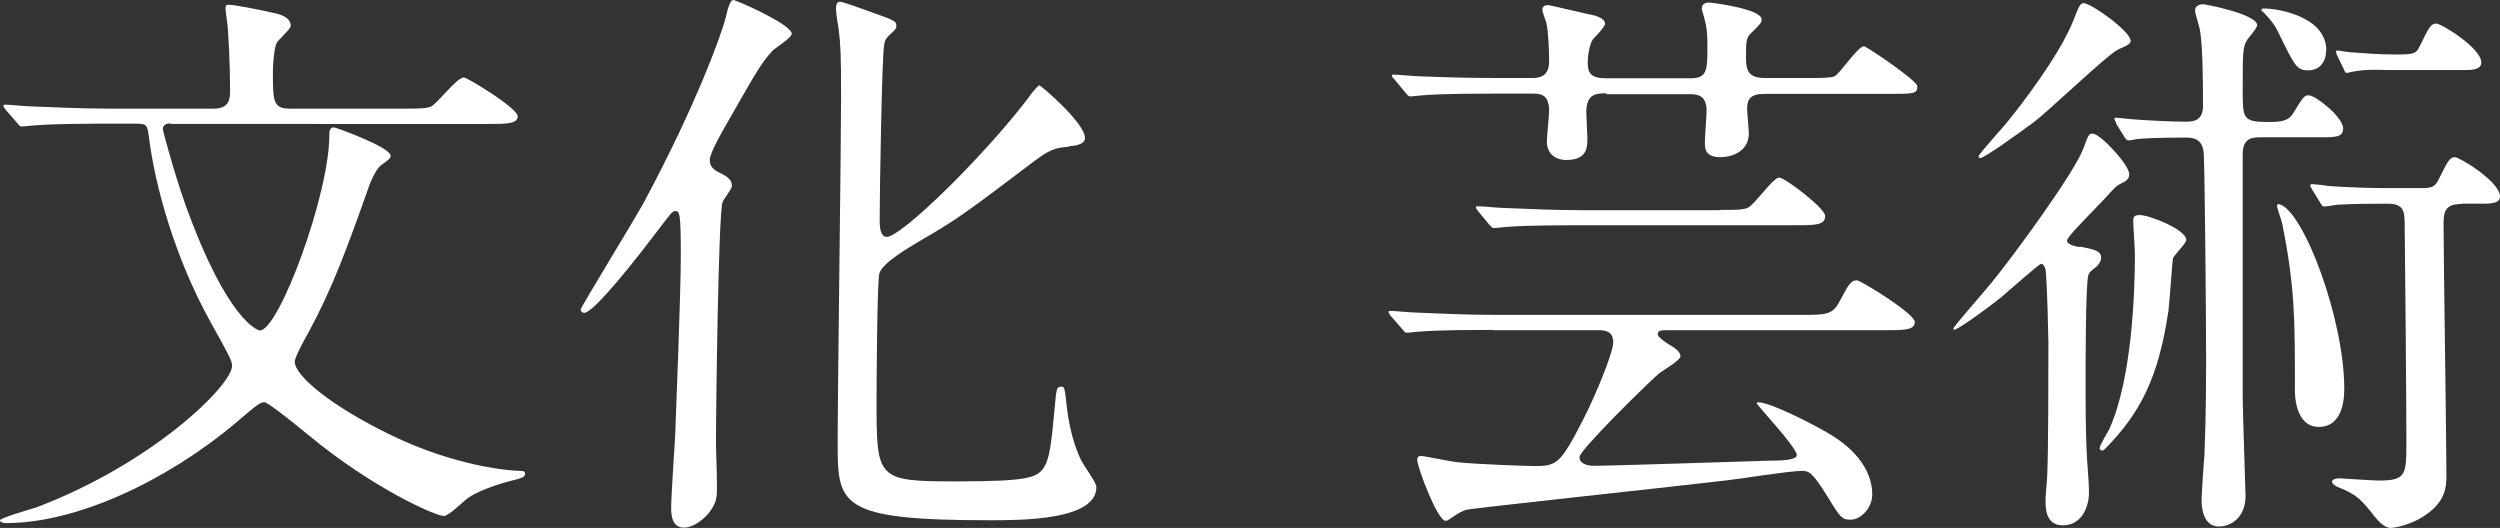
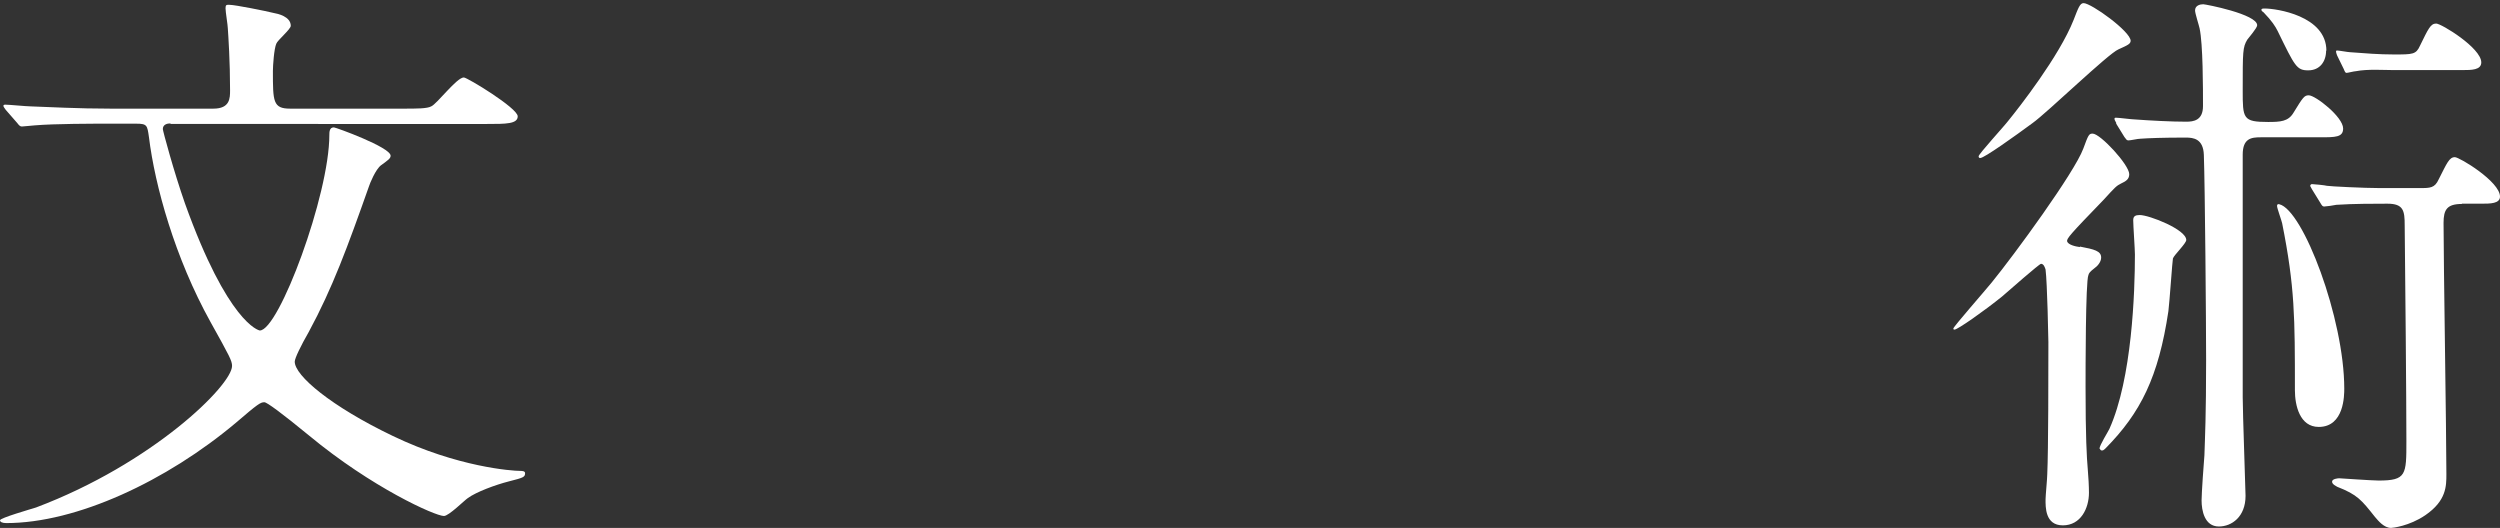
<svg xmlns="http://www.w3.org/2000/svg" id="_レイヤー_2" data-name="レイヤー_2" viewBox="0 0 88.13 18.61">
  <rect x="0" y="0" width="88.13" height="18.61" fill="#333333" stroke="none" />
  <defs>
    <style>
      .cls-1 {
        fill: #fff;
      }
    </style>
  </defs>
  <g id="_レイヤー_2-2" data-name="_レイヤー_2">
    <g id="text">
      <g>
        <g>
          <path class="cls-1" d="M6.01,4.35c-.12,0-.27.04-.27.2,0,.06.39,1.51.78,2.62,1.51,4.21,2.6,4.48,2.64,4.48.67,0,2.45-4.78,2.45-6.89,0-.1,0-.27.16-.27.06,0,2,.7,2,1,0,.1-.1.16-.33.33-.2.14-.41.67-.43.74-.76,2.15-1.29,3.6-2.13,5.15-.27.47-.49.92-.49,1.04,0,.49,1.27,1.57,3.46,2.62,2.29,1.1,4.21,1.23,4.48,1.23.06,0,.18,0,.18.08,0,.14-.06.16-.57.29-.47.12-1.15.37-1.45.59-.12.08-.67.63-.84.63-.31,0-2.54-1-4.76-2.84-.95-.78-1.48-1.17-1.57-1.17-.14,0-.23.06-1,.72-2.45,2.06-5.62,3.54-8.1,3.54-.14,0-.22-.04-.22-.1,0-.08,1.08-.39,1.27-.45,4.11-1.55,6.91-4.31,6.91-4.99,0-.18-.08-.33-.76-1.55-1.25-2.25-1.96-4.8-2.17-6.52-.06-.41-.06-.47-.45-.47h-1c-.49,0-1.88,0-2.58.06-.06,0-.37.04-.45.04-.06,0-.1-.04-.16-.12l-.41-.47c-.05-.07-.08-.11-.08-.14,0-.04.04-.04.08-.04.12,0,.74.06.88.06.59.02,1.66.08,2.82.08h3.62c.59,0,.59-.37.59-.65,0-1.02-.06-1.9-.08-2.19,0-.1-.08-.57-.08-.7s.04-.12.14-.12c.2,0,1.29.22,1.57.29.12.02.59.12.59.45,0,.12-.47.51-.51.63-.08.18-.12.78-.12.96,0,1.08,0,1.33.61,1.33h3.99c.47,0,.84,0,.98-.08.2-.08.9-1.02,1.15-1.02.12,0,1.9,1.08,1.9,1.37,0,.27-.41.27-1.08.27H6.01v-.02Z" />
-           <path class="cls-1" d="M25.47,7.13c-.14.43-.23,6.97-.23,8.53,0,.29.06,1.57.02,1.84-.06.53-.7,1.1-1.15,1.1s-.45-.51-.45-.72c0-.39.12-2.13.14-2.49.02-.53.2-5.05.2-6.38,0-1.51-.04-1.57-.2-1.57-.1,0-.18.12-.57.63-.59.78-2.27,2.96-2.64,2.96-.04,0-.12-.04-.12-.12s1.9-3.17,2.23-3.78c1.88-3.5,2.76-6.01,2.88-6.5.09-.42.18-.63.27-.63.1,0,2.06.86,2.06,1.19,0,.14-.59.51-.67.59-.39.43-.51.63-1.57,2.49-.2.35-.65,1.12-.65,1.37,0,.23.14.35.35.45.29.14.43.25.43.47,0,.1-.31.49-.33.57h0ZM37.69,5.17c-.53.04-.7.12-1.23.51-2.25,1.7-2.72,2.06-3.91,2.74-.55.33-1.41.82-1.55,1.21-.08.27-.1,3.82-.1,4.48,0,2.8,0,2.86,2.84,2.86,2.56,0,2.84-.14,3.07-.51.18-.29.25-.76.37-2.09.06-.65.06-.74.23-.74.12,0,.12.02.2.74.12,1.02.41,1.7.55,1.94.06.12.49.7.49.86,0,1.17-2.62,1.17-3.76,1.17-5.36,0-5.36-.55-5.36-2.76,0-1.92.12-10.37.12-12.12,0-1.55-.02-1.88-.08-2.39-.02-.1-.1-.63-.1-.76,0-.18.06-.25.14-.25.1,0,.72.23,1.17.39.74.27.82.29.82.47,0,.06-.04.12-.08.16-.29.27-.31.29-.35.49-.08.35-.16,5.21-.16,6.17,0,.18,0,.61.25.61.51,0,3.33-2.74,4.97-4.87.06-.1.35-.47.41-.47s1.8,1.49,1.59,1.94c-.08.16-.39.2-.53.2v.02Z" />
        </g>
        <g>
-           <path class="cls-1" d="M52.63,11.63c-1.8,0-2.39.04-2.58.06-.08,0-.39.04-.45.04s-.1-.04-.16-.12l-.41-.47c-.05-.07-.08-.11-.08-.14,0-.04.02-.04.06-.04.14,0,.78.06.92.06.98.04,1.84.08,2.8.08h10.73c.98,0,1.15,0,1.43-.55.25-.47.35-.67.57-.67.12,0,2.04,1.17,2.04,1.47s-.41.29-1.08.29h-7.63c-.2,0-.35,0-.35.14,0,.12.31.31.47.41.1.06.33.2.33.37,0,.14-.63.51-.74.59-.43.37-2.82,2.72-2.82,2.96,0,.31.45.31.51.31.65,0,5.46-.16,6.17-.18.45,0,.98-.02.98-.2,0-.27-1.41-1.76-1.41-1.82,0-.02.02-.04.04-.04.45,0,2,.8,2.58,1.15.29.18,1.45.9,1.45,2.11,0,.45-.39.88-.76.88-.31,0-.37-.08-.82-.82-.55-.88-.65-.9-.92-.9-.41,0-2.23.29-2.6.33-1.47.18-8.98.98-9.2,1.04-.14.04-.29.12-.45.23-.18.12-.22.16-.29.16-.29,0-1-1.9-1-2.15,0-.08.04-.14.14-.14.06,0,1.06.2,1.23.22.74.08,2.58.14,2.76.14.8,0,.92-.08,1.74-1.68.43-.84,1.04-2.33,1.04-2.68,0-.43-.33-.43-.55-.43h-3.72.03ZM56.62,3.29c-.33,0-.7,0-.7.67,0,.14.04.8.04.92,0,.37-.04.76-.76.76-.29,0-.67-.16-.67-.65,0-.16.08-.94.08-1.08,0-.59-.31-.61-.59-.61h-1.27c-1.8,0-2.39.04-2.6.06-.06,0-.37.04-.43.04s-.1-.04-.18-.14l-.39-.47c-.08-.08-.08-.1-.08-.12,0-.04.02-.04.06-.04.14,0,.78.06.9.06,1,.04,1.86.06,2.82.06h1.17c.45,0,.59-.23.59-.59,0-.31-.02-1-.1-1.37-.02-.06-.14-.37-.14-.45s.06-.16.2-.16c.08,0,1.43.33,1.66.37.08.04.35.1.35.29,0,.12-.37.47-.43.55-.12.18-.18.59-.18.82,0,.37.12.55.65.55h2.96c.61,0,.61-.27.61-1.19,0-.31-.02-.61-.1-.88,0-.06-.1-.33-.1-.37,0-.18.12-.23.25-.23s1.86.23,1.86.59c0,.12-.02.14-.37.49-.18.16-.18.31-.18.86,0,.45.08.72.67.72h1.45c.57,0,.84,0,1-.06.2-.1.82-1.06,1.04-1.06.08,0,1.88,1.21,1.88,1.41,0,.27-.1.27-1.08.27h-4.31c-.51,0-.61.2-.61.53,0,.14.06.74.06.86,0,.61-.55.84-1,.84-.53,0-.55-.29-.55-.51,0-.18.06-.98.06-1.12,0-.53-.29-.59-.59-.59h-2.94v-.03ZM60.62,7.4c.57,0,.84,0,1-.08.23-.1.88-1.06,1.1-1.06.2,0,1.62,1.08,1.62,1.35,0,.33-.33.33-1.08.33h-7.57c-1.78,0-2.37.04-2.58.06-.06,0-.37.04-.43.04-.08,0-.1-.04-.18-.12l-.39-.47c-.05-.07-.08-.11-.08-.14,0-.04.02-.04.06-.04.14,0,.78.06.9.06,1,.04,1.84.08,2.8.08h4.83Z" />
          <path class="cls-1" d="M73.31,8.69c.53.1.76.16.76.39,0,.16-.14.31-.23.37-.18.14-.2.18-.22.25-.1.22-.1,3.39-.1,3.93,0,1.78.04,2.47.08,2.94.02.22.04.57.04.8,0,.55-.29,1.15-.92,1.15s-.61-.65-.61-.92c0-.12.06-.74.06-.88.04-.84.04-3.68.04-4.66,0-.06-.04-2.11-.1-2.56-.02-.06-.06-.2-.16-.2-.06,0-1.15.96-1.37,1.15-.63.51-1.57,1.17-1.68,1.17-.04,0-.04-.02-.04-.04,0-.06,1.15-1.37,1.35-1.62.8-.98,2.92-3.88,3.23-4.72.18-.49.2-.53.33-.53.27,0,1.29,1.1,1.29,1.43,0,.18-.12.25-.29.33-.16.08-.2.12-.61.57-1.19,1.23-1.31,1.37-1.29,1.47.04.12.29.18.45.2v-.02ZM75.11,1.43c0,.12-.1.16-.43.31-.35.14-2.51,2.23-3.03,2.6-.61.45-1.7,1.23-1.84,1.23-.02,0-.06,0-.06-.06,0-.08.92-1.08,1.06-1.27.35-.43,1.78-2.25,2.29-3.54.16-.41.22-.59.35-.59.27,0,1.66,1,1.66,1.33h0ZM74.01,15.82c0-.12.31-.61.35-.7.8-1.78.9-4.83.9-6.15,0-.18-.06-1.02-.06-1.21,0-.14.08-.18.23-.18.33,0,1.64.51,1.64.88,0,.12-.43.53-.47.65-.02.08-.12,1.55-.16,1.86-.35,2.33-.98,3.58-2.21,4.83-.08.08-.1.08-.14.08s-.06-.04-.06-.06h-.02ZM74.6,4.33c-.04-.07-.06-.11-.06-.14,0-.04.02-.04.06-.04.1,0,.55.06.65.06.55.04,1.29.08,1.82.08.25,0,.59-.04.59-.55,0-.63,0-2.19-.12-2.74-.02-.1-.16-.53-.16-.63,0-.18.18-.22.29-.22.08,0,1.9.35,1.9.74,0,.1-.31.45-.35.51-.16.27-.16.41-.16,1.78,0,1,0,1.12.9,1.12.43,0,.7-.02.88-.31.35-.57.39-.63.55-.63.23,0,1.21.76,1.21,1.17,0,.31-.27.31-.82.31h-2.09c-.33,0-.63.04-.63.61v8.55c0,.55.1,3.27.1,3.48,0,.74-.49,1.08-.94,1.08-.51,0-.61-.57-.61-.92,0-.25.08-1.37.1-1.59.02-.63.06-1.39.06-3.37,0-1.25-.04-6.13-.08-7.22-.02-.57-.37-.61-.63-.61-.84,0-1.31.02-1.6.04-.1,0-.35.06-.43.06-.06,0-.08-.04-.14-.12l-.29-.47v-.03ZM82,1.78c0,.39-.22.7-.63.7s-.47-.14-1.08-1.39c-.08-.16-.2-.35-.49-.65-.04-.04-.08-.04-.08-.1,0-.04.06-.04.12-.04.39,0,2.17.25,2.17,1.49h0ZM82.64,13.7c0,.23,0,1.35-.9,1.35-.67,0-.84-.76-.84-1.29,0-2.56,0-3.64-.45-5.89-.02-.1-.18-.53-.18-.61,0-.04.02-.08.08-.06.84.2,2.29,4.03,2.29,6.5h0ZM86.79,7.19c-.53,0-.65.2-.65.67,0,1.27.1,7.46.1,8.85,0,.43,0,.94-.74,1.45-.57.39-1.17.45-1.21.45-.25,0-.45-.25-.57-.39-.47-.59-.61-.78-1.33-1.06-.02-.02-.18-.08-.18-.18s.2-.12.25-.12c.02,0,1.17.08,1.39.08.98,0,.98-.2.98-1.39,0-1.45-.04-5.85-.06-7.61,0-.51-.04-.76-.61-.76-.43,0-1.21,0-1.8.04-.08.02-.37.06-.43.06s-.08-.04-.14-.14l-.29-.47c-.04-.08-.06-.1-.06-.12,0-.04.04-.06.06-.06.06,0,.47.04.53.06.1.02,1.33.08,1.86.08h1.41c.37,0,.53,0,.67-.31.29-.57.37-.78.57-.78.16,0,1.59.86,1.59,1.39,0,.25-.35.25-.65.25h-.7,0ZM84.34,2.47c-.31,0-.88-.04-1.29.04-.06,0-.29.06-.33.06s-.06-.04-.1-.14l-.23-.47s-.04-.1-.04-.14c0-.02,0-.04.04-.04.06,0,.39.06.45.06.53.04,1.02.08,1.55.08.67,0,.78,0,.92-.31.29-.59.37-.78.57-.78.18,0,1.59.86,1.59,1.37,0,.27-.35.27-.65.27h-2.49,0Z" />
        </g>
      </g>
    </g>
  </g>
</svg>